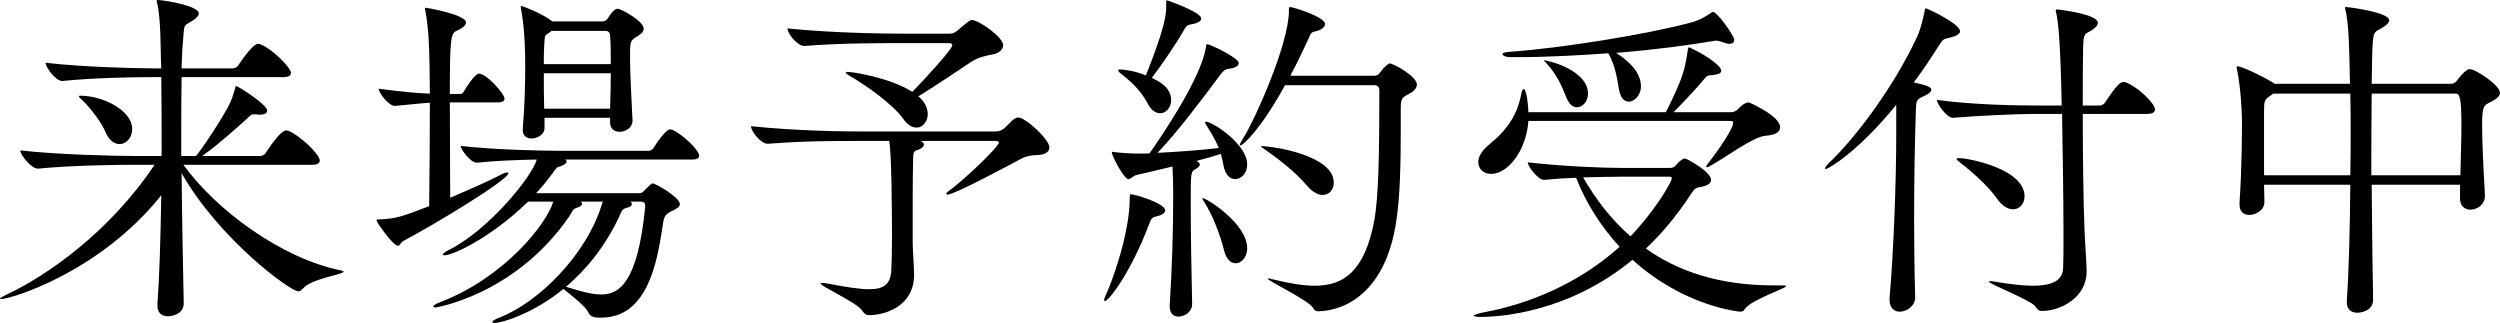
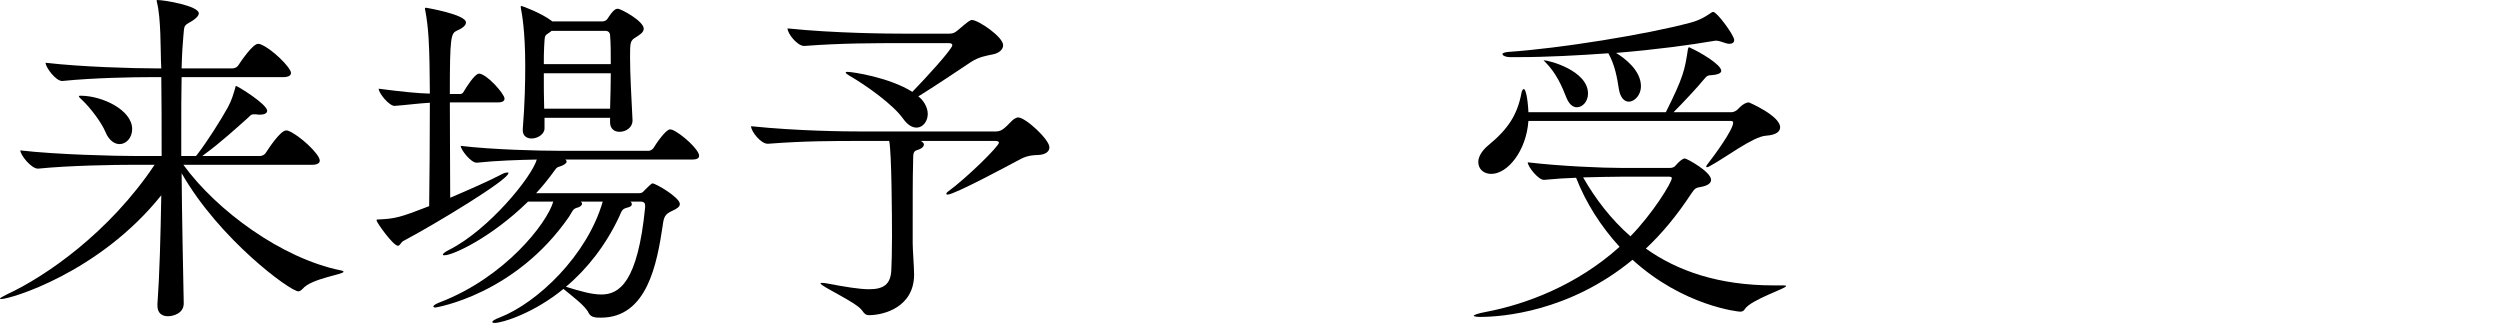
<svg xmlns="http://www.w3.org/2000/svg" id="_レイヤー_2" width="256.676" height="33.152" viewBox="0 0 256.676 33.152">
  <g id="_レイヤー_1-2">
    <path d="M18.826,16.918c3.42,4.715,10.115,9.61,16.126,10.834.216.037.324.108.324.145,0,.288-3.312.684-4.211,1.764-.144.145-.288.252-.432.252-.828,0-8.099-5.327-11.986-12.131.036,4.607.144,9.504.216,13.318.036,1.08-1.08,1.368-1.62,1.368-.576,0-1.08-.288-1.08-1.08v-.144c.216-2.951.324-7.055.396-11.195C10.187,28.004,1.08,30.704.108,30.704c-.072,0-.108,0-.108-.036,0-.072.252-.216.756-.468,3.959-1.836,10.475-6.335,15.118-13.282h-2.087c-2.016,0-6.659.072-9.863.396h-.036c-.684,0-1.8-1.403-1.8-1.872,3.708.433,9.755.576,11.843.576h2.664c0-3.023,0-5.867-.036-8.099h-.9c-2.016,0-6.047.071-9.251.396h-.036c-.648,0-1.692-1.403-1.692-1.871,3.708.432,9.035.576,11.123.576h.756l-.036-.9c-.036-1.008,0-4.248-.396-5.832-.036-.107-.036-.18-.036-.252q0-.035.036-.035c.792,0,4.284.611,4.284,1.367,0,.252-.288.541-.756.828-.828.469-.72.396-.828,1.512-.072.721-.144,1.872-.18,3.312h5.255c.216,0,.468-.145.576-.324.252-.396,1.476-2.195,2.016-2.195.072,0,.144,0,.216.035,1.188.432,3.167,2.412,3.167,2.951,0,.217-.18.433-.792.433h-10.438c-.036,1.62-.036,3.491-.036,5.507v2.592h1.512l.144-.18c1.008-1.296,2.412-3.527,3.132-4.823.396-.72.576-1.403.72-1.872.072-.252.072-.324.108-.324.144,0,3.204,1.872,3.204,2.557,0,.215-.216.396-.756.396-.108,0-.252,0-.396-.036h-.216c-.324,0-.36.145-.684.432-.936.828-2.735,2.484-4.427,3.708l-.18.144h5.903c.252,0,.504-.144.612-.324.324-.504,1.512-2.303,2.088-2.303.072,0,.144,0,.216.035,1.08.396,3.24,2.376,3.24,3.061,0,.215-.18.432-.792.432h-13.21ZM10.835,13.57c-.396-.973-1.512-2.447-2.376-3.275-.252-.217-.36-.36-.36-.396,0-.072.072-.072.18-.072,2.231,0,5.291,1.477,5.291,3.42,0,.9-.612,1.548-1.295,1.548-.504,0-1.08-.36-1.44-1.224Z" />
    <path d="M46.187,10.511c0,3.491.036,7.487.036,9.79,1.944-.827,3.996-1.727,5.363-2.447.216-.107.396-.145.504-.145.072,0,.108,0,.108.072,0,.684-7.559,5.256-10.763,6.947-.288.145-.36.504-.576.504-.504,0-2.196-2.412-2.196-2.592,0-.107.036-.107.144-.107,1.764-.072,2.304-.217,5.255-1.368.036-2.628.072-7.056.072-10.618-1.224.072-2.231.216-3.6.324h-.036c-.54,0-1.62-1.297-1.62-1.764,2.52.323,3.924.467,5.255.504,0-1.261-.036-2.34-.036-3.133-.036-1.512-.072-3.527-.432-5.398-.036-.072-.036-.145-.036-.18,0-.072.036-.108.108-.108,0,0,4.104.684,4.104,1.512,0,.323-.396.612-.9.827-.648.289-.756.576-.756,6.516h1.08c.216,0,.288-.145.396-.324.144-.252,1.08-1.764,1.512-1.764.792,0,2.627,2.088,2.627,2.557,0,.215-.144.396-.684.396h-4.932ZM58.03,16.378c.108.071.144.144.144.216,0,.18-.288.359-.612.468-.468.144-.396.144-.828.72-.504.684-1.08,1.404-1.692,2.053h10.547c.396,0,.468-.181.612-.324.684-.684.756-.684.792-.684.324,0,2.808,1.439,2.808,2.123,0,.252-.252.468-.828.72-.72.324-.828.647-.936,1.513-.576,3.779-1.547,9.43-6.335,9.43-.504,0-1.008,0-1.26-.467-.288-.721-1.908-1.908-2.592-2.484-3.023,2.484-6.263,3.492-7.055,3.492-.18,0-.252-.037-.252-.108,0-.072.216-.252.72-.433,3.924-1.512,9.035-6.406,10.619-11.914h-2.268c.108.072.144.145.144.216,0,.181-.252.36-.468.396-.504.145-.468.324-.864.937-5.543,8.026-13.678,9.323-13.714,9.323-.144,0-.216-.037-.216-.108,0-.108.216-.252.684-.433,6.659-2.555,10.979-8.098,11.626-10.33h-2.592c-3.743,3.672-7.703,5.508-8.567,5.508-.108,0-.18,0-.18-.072s.216-.288.684-.504c4.032-2.052,8.423-7.416,8.963-9.251-1.835.036-4.139.108-6.155.323h-.036c-.576,0-1.62-1.331-1.62-1.727,3.312.396,8.135.504,9.971.504h9.358c.108,0,.36-.108.468-.289.252-.432,1.26-1.907,1.692-1.907.072,0,.144.036.216.036.972.396,2.771,2.052,2.771,2.664,0,.215-.144.396-.72.396h-13.03ZM62.637,12.094h-6.731v1.045c.036.611-.684,1.08-1.332,1.08-.468,0-.9-.252-.9-.828v-.145c.216-2.699.252-4.859.252-6.516,0-3.6-.36-5.435-.432-5.795,0-.107-.036-.18-.036-.216,0-.071.036-.108.072-.108.072,0,2.052.721,3.131,1.549l.036.035h5.184c.18,0,.396-.107.504-.287.576-.9.828-1.008,1.043-1.008.324,0,2.664,1.26,2.664,2.051,0,.396-.468.648-.792.864-.612.36-.612.54-.612,2.124,0,1.655.144,4.211.252,6.371v.072c0,.719-.684,1.151-1.332,1.151-.504,0-.972-.288-.972-.972v-.469ZM56.626,3.168c-.036.035-.108.107-.18.144-.54.396-.504.18-.576,1.44-.036.575-.036,1.188-.036,1.835h6.875c0-1.116,0-2.124-.072-2.987,0-.108-.072-.432-.468-.432h-5.543ZM55.834,7.523c0,1.188,0,2.447.036,3.635h6.768c.036-1.295.072-2.52.072-3.635h-6.875ZM64.725,20.697c.108.072.144.18.144.288s-.108.252-.432.323c-.576.145-.576.289-.864.937-1.368,2.915-3.275,5.363-5.471,7.199,1.512.468,2.664.792,3.636.792,1.835,0,3.743-1.225,4.499-8.963v-.145c0-.287-.108-.432-.54-.432h-.972Z" />
    <path d="M94.534,14.471c.216.107.324.252.324.359,0,.252-.288.468-.684.576-.504.144-.396.468-.432,1.547-.036,1.152-.036,3.672-.036,5.76v2.268c0,.684.144,2.447.144,3.204,0,3.347-3.096,4.175-4.643,4.175-.288,0-.468-.144-.684-.467-.576-.865-4.284-2.484-4.284-2.809,0-.035.072-.035.18-.035.072,0,.216,0,.396.035,1.908.36,3.383.612,4.427.612,1.476,0,2.196-.504,2.268-1.944.036-.647.072-1.979.072-3.455,0-1.908-.036-8.675-.288-9.826h-2.808c-3.096,0-5.831,0-9.611.287h-.072c-.684,0-1.692-1.26-1.692-1.8,4.859.505,9.827.54,11.411.54h13.714c.396,0,.648-.145.9-.359.324-.252.756-.793,1.008-.937.18-.108.288-.144.396-.144.756,0,3.204,2.268,3.204,3.06,0,.468-.432.756-1.116.792-1.08.035-1.439.18-2.412.72-.396.216-6.227,3.348-6.911,3.348-.108,0-.144-.036-.144-.072,0-.071.072-.18.144-.216,2.016-1.477,5.255-4.68,5.255-5.039,0-.108-.108-.18-.36-.18h-7.667ZM92.806,4.428c-3.095,0-6.407,0-10.187.287h-.072c-.684,0-1.692-1.26-1.692-1.799,4.859.504,10.403.539,11.986.539h4.644c.396,0,.612-.144.864-.359,1.044-.9,1.26-1.044,1.44-1.044.648,0,3.204,1.728,3.204,2.591,0,.469-.468.828-1.044.937-.684.144-1.44.252-2.268.792-1.404.936-3.708,2.484-5.399,3.527.432.288.972,1.044.972,1.8s-.504,1.403-1.152,1.403c-.432,0-.9-.252-1.368-.899-1.008-1.439-3.708-3.384-5.579-4.464-.216-.144-.324-.215-.324-.287,0-.036.036-.072.18-.072.54,0,4.319.576,6.659,2.052,1.368-1.403,4.104-4.392,4.104-4.788,0-.107-.072-.215-.36-.215h-4.607Z" />
-     <path d="M113.364,30.812c0-.108.036-.252.144-.469.684-1.439,2.484-6.371,2.484-10.043,0-.359.072-.359.072-.359.468,0,3.563.936,3.563,1.656,0,.252-.252.467-.864.611-.54.107-.612.324-.792.828-1.943,5.111-4.175,7.883-4.535,7.883-.036,0-.072-.036-.072-.107ZM118.007,15.766c.792-1.115,5.292-7.595,5.795-10.871.036-.287.072-.359.144-.359.288,0,3.239,1.404,3.239,1.943,0,.252-.288.504-1.008.576-.36.036-.576.217-.828.54-1.944,2.628-4.644,6.191-6.515,8.099,2.087-.107,4.643-.287,6.299-.504-.36-.863-.828-1.619-1.188-2.195-.144-.216-.216-.359-.216-.432s.036-.072.072-.072c.684,0,4.248,2.304,4.248,4.392,0,.899-.612,1.512-1.224,1.512-.54,0-1.044-.433-1.224-1.476-.072-.36-.144-.756-.252-1.116-.648.216-1.548.468-2.52.72.216.108.36.217.36.36s-.144.323-.432.468c-.504.288-.504.324-.504,3.492,0,2.915.072,7.343.144,10.33.036.828-.756,1.332-1.404,1.332-.468,0-.9-.288-.9-1.044v-.144c.252-3.852.36-7.739.36-11.591,0-.899-.036-1.872-.072-2.628-1.547.359-2.987.72-3.671.863-.36.072-.612.433-.864.433-.432,0-1.692-2.376-1.692-2.735,0-.036,0-.072.072-.072.072,0,.144.036.252.036.864.108,1.835.144,2.556.144h.972ZM120.239,10.295c0,.756-.54,1.332-1.116,1.332-.432,0-.936-.289-1.296-1.008-.756-1.44-1.835-2.34-2.699-3.024-.252-.18-.324-.323-.324-.396,0-.036.072-.072.18-.072.432,0,1.62.18,2.664.611,1.908-4.751,2.088-6.227,2.088-7.019V.216c0-.144,0-.181.072-.181.036,0,3.527,1.188,3.527,1.873,0,.215-.288.467-.972.575-.432.072-.576.181-.792.576-.792,1.403-2.268,3.563-3.312,4.931,1.692.793,1.98,1.584,1.98,2.305ZM123.479,20.338c.396,0,4.572,2.627,4.572,5.146,0,.9-.576,1.548-1.188,1.548-.468,0-.972-.396-1.188-1.331-.432-1.692-1.188-3.637-1.979-4.859-.144-.252-.252-.396-.252-.469l.036-.035ZM131.938,8.746c-2.412,4.393-4.283,6.191-4.607,6.191-.036,0-.036-.035-.036-.071,0-.072.144-.36.432-.828,1.08-1.692,4.607-9.503,4.607-12.923,0-.359.036-.396.108-.396.359,0,3.6,1.044,3.6,1.728,0,.288-.288.612-.937.756-.504.108-.539.252-.72.684-.468,1.008-1.115,2.412-1.907,3.889h8.566c.396,0,.504-.145.612-.289.54-.719.899-.971,1.008-.971.432,0,2.808,1.331,2.808,2.159,0,.323-.252.685-.828.972-.684.36-.828.469-.828,1.477v2.23c0,3.492-.071,6.876-.468,9.396-.936,6.3-4.319,9.034-7.919,9.215-.18,0-.468-.036-.576-.288-.323-.792-4.679-2.808-4.679-3.06,0,0,.036-.036.072-.036.072,0,.18.036.324.072,1.62.396,3.095.684,4.427.684,2.951,0,5.147-1.476,6.119-6.803.396-2.268.504-6.228.504-13.211,0-.504-.288-.576-.54-.576h-9.143ZM134.169,19.041c-1.008-1.224-2.808-2.663-4.175-3.6-.36-.252-.54-.359-.54-.396s.036-.036.108-.036c1.044,0,7.378.9,7.378,3.744,0,.72-.468,1.26-1.151,1.26-.468,0-1.044-.288-1.62-.973Z" />
    <path d="M171.465,17.242c.216,0,.432-.072.576-.252.18-.217.504-.541.72-.648.072-.036.145-.072.216-.072.216,0,2.7,1.368,2.7,2.195,0,.289-.252.576-1.008.721-.54.107-.612.072-1.044.72-1.44,2.196-2.988,4.067-4.644,5.615,3.239,2.304,7.487,3.78,13.103,3.78h1.044c.144,0,.252.035.252.071,0,.252-3.636,1.403-4.248,2.376-.107.18-.252.252-.468.252-.18,0-5.831-.576-11.051-5.328-6.515,5.363-13.426,5.867-15.658,5.867-.432,0-.647-.071-.647-.107,0-.107.432-.252,1.188-.396,4.212-.791,9.431-2.771,13.786-6.694-1.907-2.088-3.455-4.499-4.463-7.091-1.08.035-2.16.107-3.275.215h-.036c-.576,0-1.656-1.367-1.656-1.799,3.348.396,7.667.576,9.647.576h4.967ZM156.923,12.418c-.216,3.061-2.124,5.436-3.815,5.436-.792,0-1.332-.504-1.332-1.224,0-.504.324-1.116,1.008-1.692,2.016-1.655,2.987-3.096,3.42-5.363.036-.252.144-.432.252-.432.18,0,.396.9.468,2.376h14.11c1.8-3.6,1.943-4.319,2.268-6.479.036-.145.072-.18.108-.18.071,0,.144.035.18.072.899.396,3.132,1.691,3.132,2.34,0,.287-.469.396-.864.432-.54.035-.576.035-.936.468-.576.72-2.16,2.411-3.096,3.348h5.975c.181,0,.469-.144.612-.288.036-.036.612-.72,1.152-.72,0,0,3.203,1.368,3.203,2.556,0,.432-.396.791-1.439.863-1.332.072-4.176,2.268-5.796,3.132-.107.072-.216.108-.288.108-.035,0-.071-.036-.071-.072s.036-.107.144-.252c.684-.863,2.628-3.527,2.628-4.248,0-.107-.072-.18-.216-.18h-20.806ZM168.478,8.855c0,.899-.648,1.583-1.26,1.583-.433,0-.864-.396-1.008-1.296-.181-1.152-.396-2.447-1.08-3.672-3.06.217-6.299.396-9.287.396h-.828c-.396,0-.756-.145-.756-.324,0-.072.181-.18.648-.216,5.291-.36,14.182-1.8,18.609-2.987,1.008-.252,1.656-.684,2.088-.973.144-.107.216-.144.288-.144.396,0,2.159,2.411,2.159,2.88,0,.287-.216.396-.504.396-.18,0-.396-.072-.611-.145s-.504-.18-.792-.18c-.072,0-.145.035-.216.035-2.304.396-5.976.9-10.007,1.225.828.504,2.556,1.764,2.556,3.42ZM160.847,10.078c-.469-1.188-1.044-2.555-2.196-3.707l-.18-.18h.036c.504,0,4.535,1.043,4.535,3.42,0,.791-.54,1.403-1.151,1.403-.36,0-.756-.252-1.044-.937ZM166.354,18.142c-1.008,0-2.34.036-3.815.071,1.26,2.196,2.844,4.284,4.859,6.048,2.231-2.268,4.247-5.507,4.247-5.976,0-.107-.107-.144-.287-.144h-5.004Z" />
-     <path d="M194.688,10.763c-3.852,4.751-6.947,6.587-7.235,6.587-.036,0-.072,0-.072-.072,0-.107.145-.287.36-.504,2.844-2.699,6.731-7.918,9.106-13.03.36-.792.612-1.907.756-2.591.036-.181,0-.289.145-.289.144,0,3.491,1.584,3.491,2.34,0,.252-.324.504-1.151.684-.54.108-.612.145-1.044.828-.828,1.297-1.656,2.557-2.556,3.744,1.476.324,1.8.504,1.8.756,0,.216-.288.432-.756.648-.756.359-.792.359-.828,1.512-.108,2.915-.18,6.982-.18,11.086,0,2.771.035,5.543.107,8.027.036.863-.828,1.512-1.584,1.512-.54,0-1.044-.36-1.044-1.225v-.18c.433-5.003.685-12.166.685-16.738v-3.095ZM213.837,11.698c0,4.319.072,9.251.18,11.879.036,1.079.216,3.527.216,4.247v.072c0,2.627-2.627,4.031-4.607,4.031-.359,0-.468-.216-.684-.504-.54-.648-4.751-2.268-4.751-2.52,0-.036.035-.036.107-.036.108,0,.252,0,.432.036,1.656.288,2.952.432,3.996.432,2.231,0,3.06-.684,3.096-1.836.036-.863.036-2.016.036-3.348,0-3.491-.072-8.278-.145-12.454h-2.844c-1.728,0-5.795.181-8.351.396h-.036c-.612,0-1.62-1.439-1.62-1.835,3.636.504,8.315.575,10.115.575h2.699c-.144-7.234-.396-8.746-.575-9.538-.036-.108-.036-.181-.036-.216,0-.072.036-.108.107-.108.216,0,4.212.468,4.212,1.368,0,.252-.216.504-.612.756-.684.468-.863.144-.899,1.836-.036,1.403-.036,3.527-.036,5.902h1.8c.107,0,.396-.144.504-.323,1.296-2.017,1.655-2.088,1.872-2.088.107,0,.18,0,.252.036,1.188.432,2.987,2.16,2.987,2.771,0,.252-.18.468-.828.468h-6.587ZM205.018,20.373c-.863-1.224-2.411-2.627-3.671-3.6-.288-.252-.468-.359-.468-.468,0-.036.071-.071.252-.071,1.008,0,6.73,1.115,6.73,3.923,0,.756-.504,1.332-1.188,1.332-.504,0-1.116-.324-1.656-1.116Z" />
-     <path d="M252.572,18.97h-9.07c.036,4.067.072,8.278.144,11.771.036,1.08-1.08,1.367-1.619,1.367-.576,0-1.08-.287-1.08-1.08v-.144c.216-3.095.324-7.522.359-11.914h-8.854c0,.54.036,1.116.036,1.728.036.828-.828,1.367-1.548,1.367-.54,0-1.008-.287-1.008-1.079v-.144c.252-3.816.252-7.271.252-8.531,0-1.008-.18-3.672-.504-5.147-.036-.144-.036-.216-.036-.252,0-.072,0-.108.036-.108.647,0,3.419,1.477,3.707,1.691.036.037.108.072.145.108h7.739c0-.647-.036-1.224-.036-1.764-.036-1.008-.036-4.247-.433-5.831-.036-.107-.036-.18-.036-.252q0-.036.036-.036c.36,0,4.5.54,4.5,1.368,0,.252-.324.539-.828.828-.576.323-.792.287-.864,1.512-.071.863-.071,2.303-.107,4.175h8.171c.216,0,.432-.144.576-.323.035-.072.899-1.188,1.296-1.188.647,0,3.131,1.692,3.131,2.411,0,.433-.468.721-1.115,1.045-.54.287-.721.359-.721,2.303,0,1.801.145,4.68.288,7.164v.107c0,.864-.792,1.404-1.476,1.404-.576,0-1.08-.36-1.08-1.116v-1.439ZM233.387,9.611c-.071.071-.18.144-.288.215-.611.396-.647.576-.647,1.549v6.623h8.854c.036-1.512.036-2.988.036-4.428,0-1.404,0-2.736-.036-3.959h-7.919ZM243.502,9.611c-.036,2.411-.036,5.326-.036,8.387h9.143c.036-1.944.108-3.672.108-5.111,0-3.061-.216-3.275-.612-3.275h-8.603Z" />
  </g>
</svg>